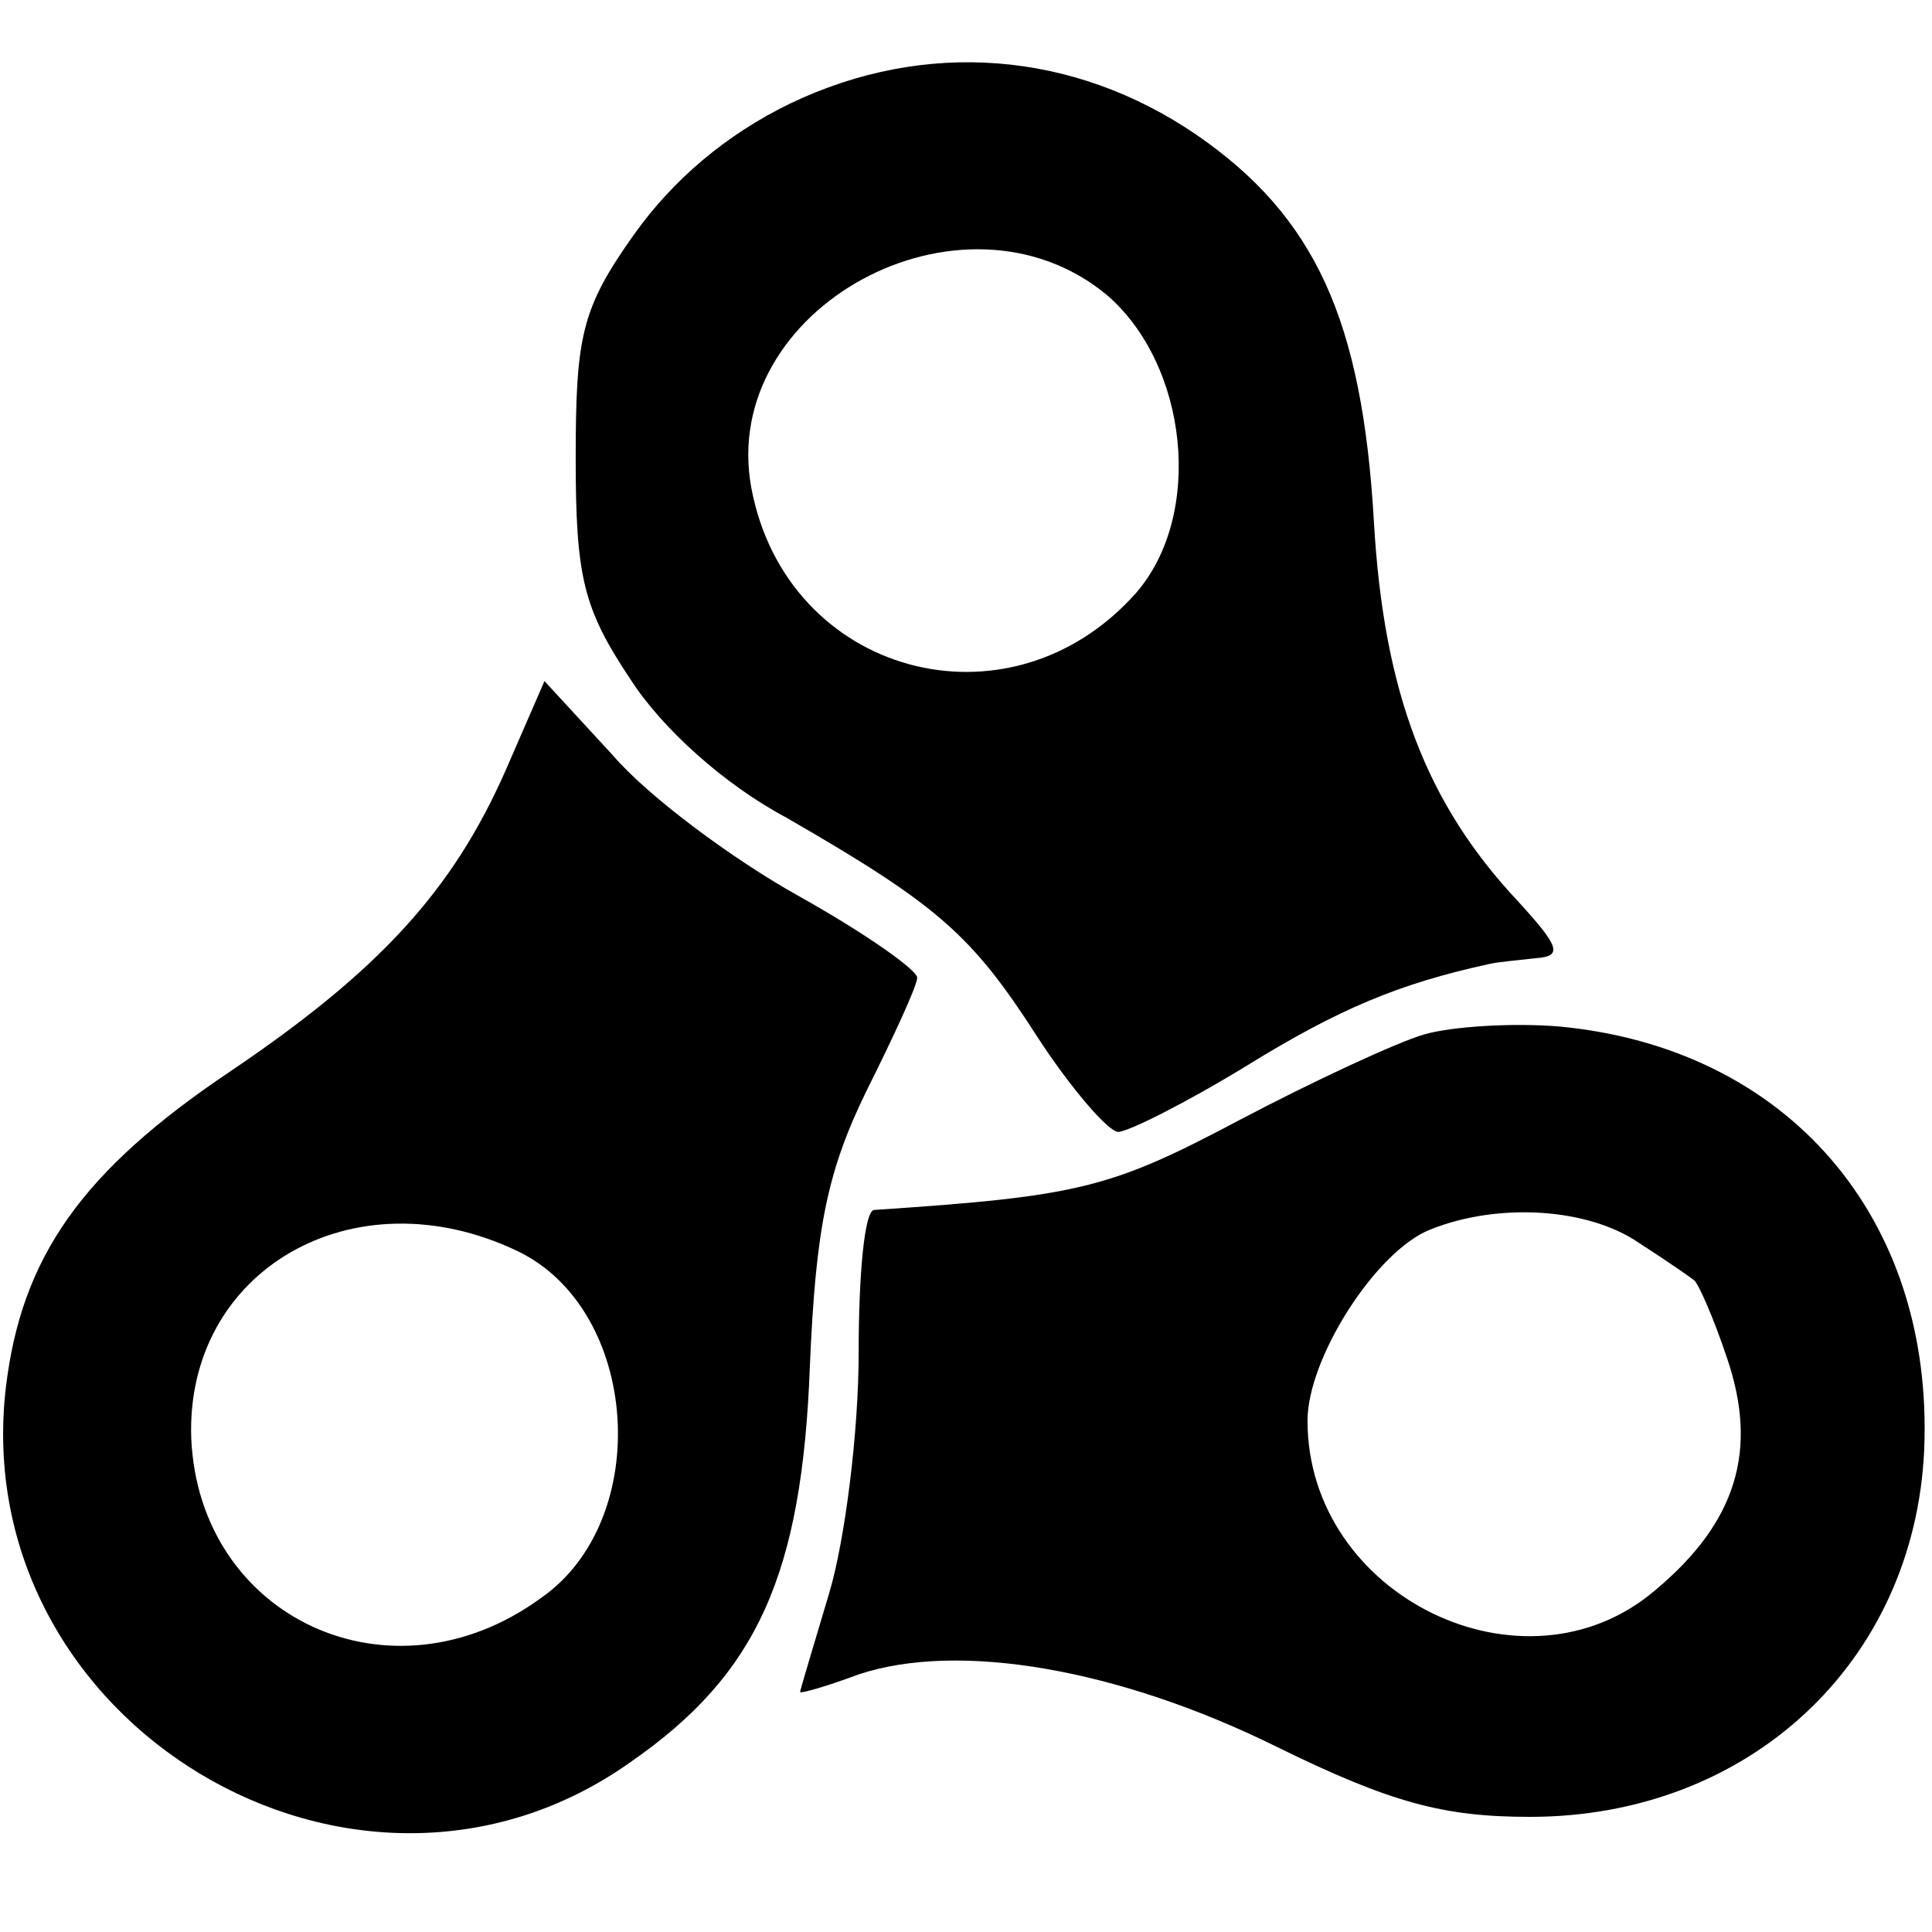
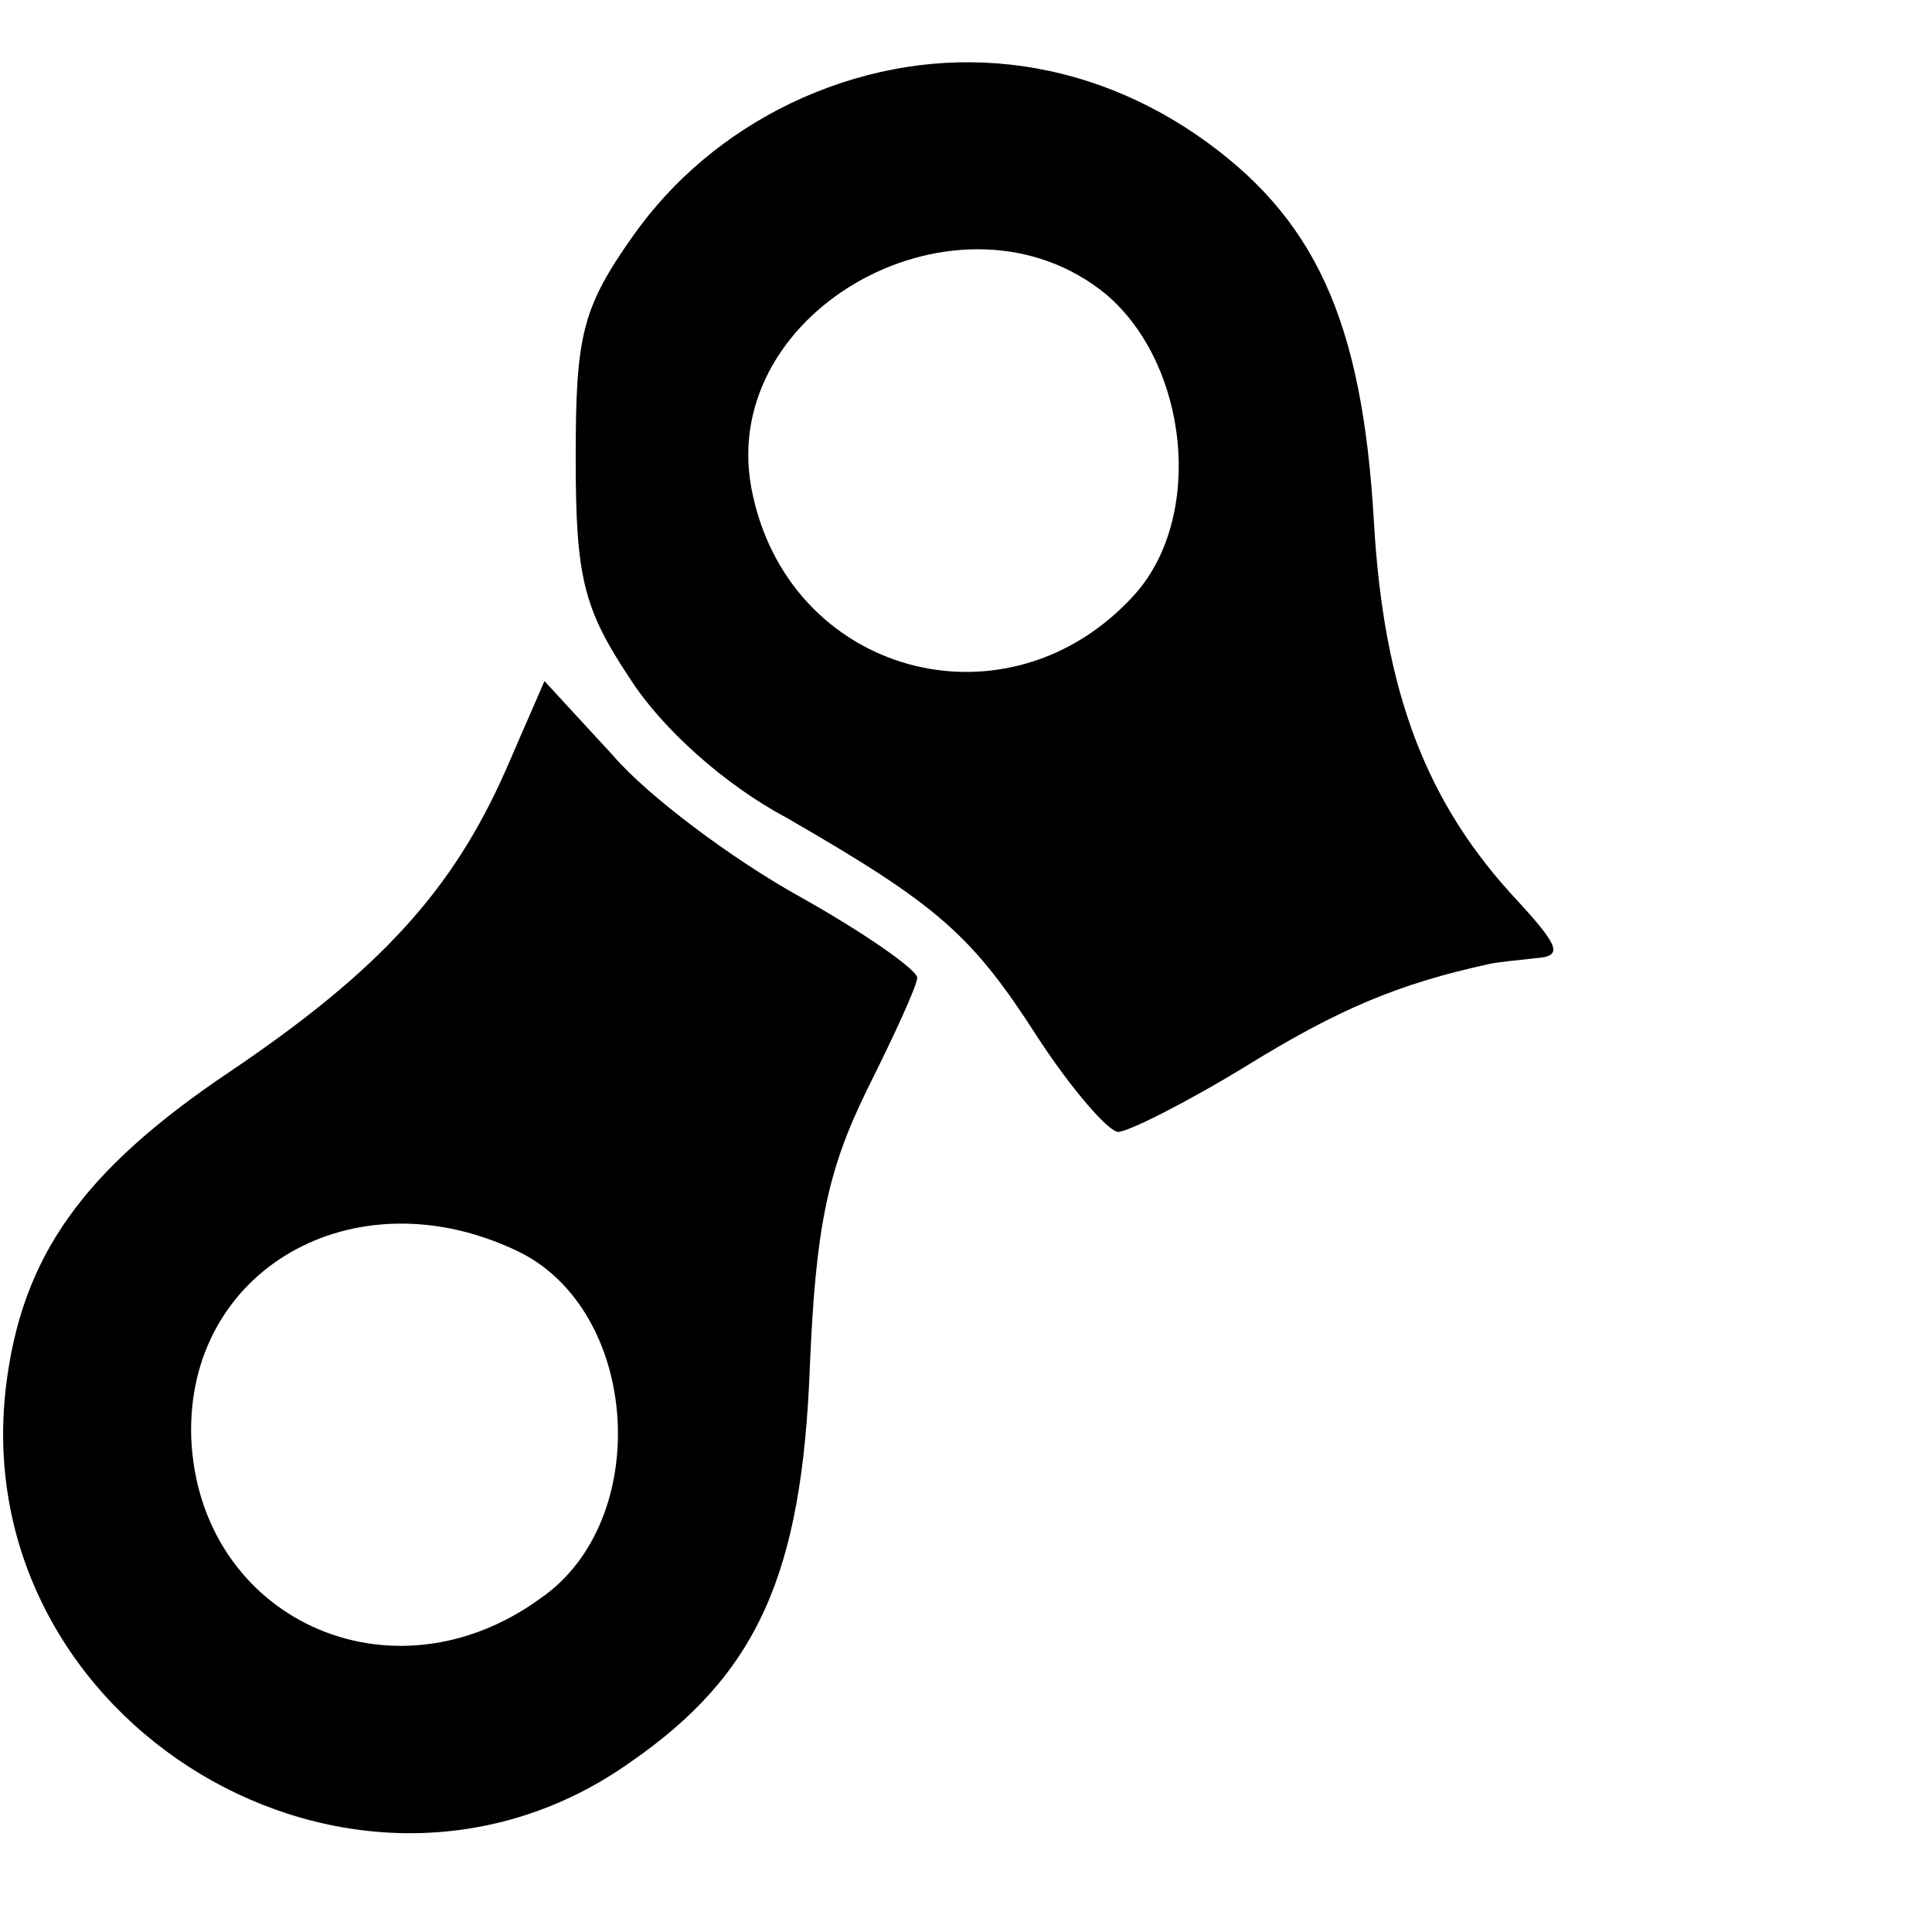
<svg xmlns="http://www.w3.org/2000/svg" version="1.0" width="99pt" height="99pt" viewBox="0 0 99 99" preserveAspectRatio="xMidYMid meet">
  <g transform="translate(0,99) scale(0.1,-0.1)" fill="#000000" stroke="none">
    <path d="M405 937 c-33 -16 -60 -39 -80 -67 -27 -38 -30 -52 -30 -115 0 -61 4 -77 28 -113 16 -25 48 -54 80 -71 78 -45 95 -60 129 -113 17 -26 36 -48 41 -48 5 0 35 15 66 34 47 29 78 42 124 52 4 1 15 2 24 3 14 1 12 6 -9 29 -47 50 -69 107 -74 195 -6 103 -30 156 -91 198 -63 43 -139 49 -208 16z m162 -98 c42 -36 50 -113 15 -153 -65 -73 -179 -42 -197 54 -17 92 108 160 182 99z" />
    <path d="M259 595 c-27 -61 -64 -102 -141 -154 -76 -51 -107 -95 -115 -162 -20 -172 179 -292 320 -192 65 45 88 96 92 203 3 71 9 100 29 141 14 28 26 54 26 58 0 4 -27 23 -61 42 -34 19 -77 51 -95 72 l-35 38 -20 -46z m6 -246 c63 -30 70 -138 12 -178 -77 -56 -175 -10 -179 82 -3 86 83 136 167 96z" />
-     <path d="M730 460 c-14 -4 -57 -24 -95 -44 -66 -35 -82 -39 -187 -46 -5 0 -8 -33 -8 -73 0 -41 -7 -96 -15 -123 -8 -27 -15 -50 -15 -51 0 -1 14 3 30 9 51 17 133 3 214 -37 59 -29 86 -36 130 -36 112 0 197 79 202 188 5 119 -70 206 -187 217 -24 2 -55 0 -69 -4z m110 -107 c14 -9 27 -18 28 -19 2 -1 10 -19 17 -40 16 -47 5 -84 -37 -119 -67 -57 -178 -3 -178 87 0 32 35 87 63 98 35 14 81 11 107 -7z" />
  </g>
</svg>